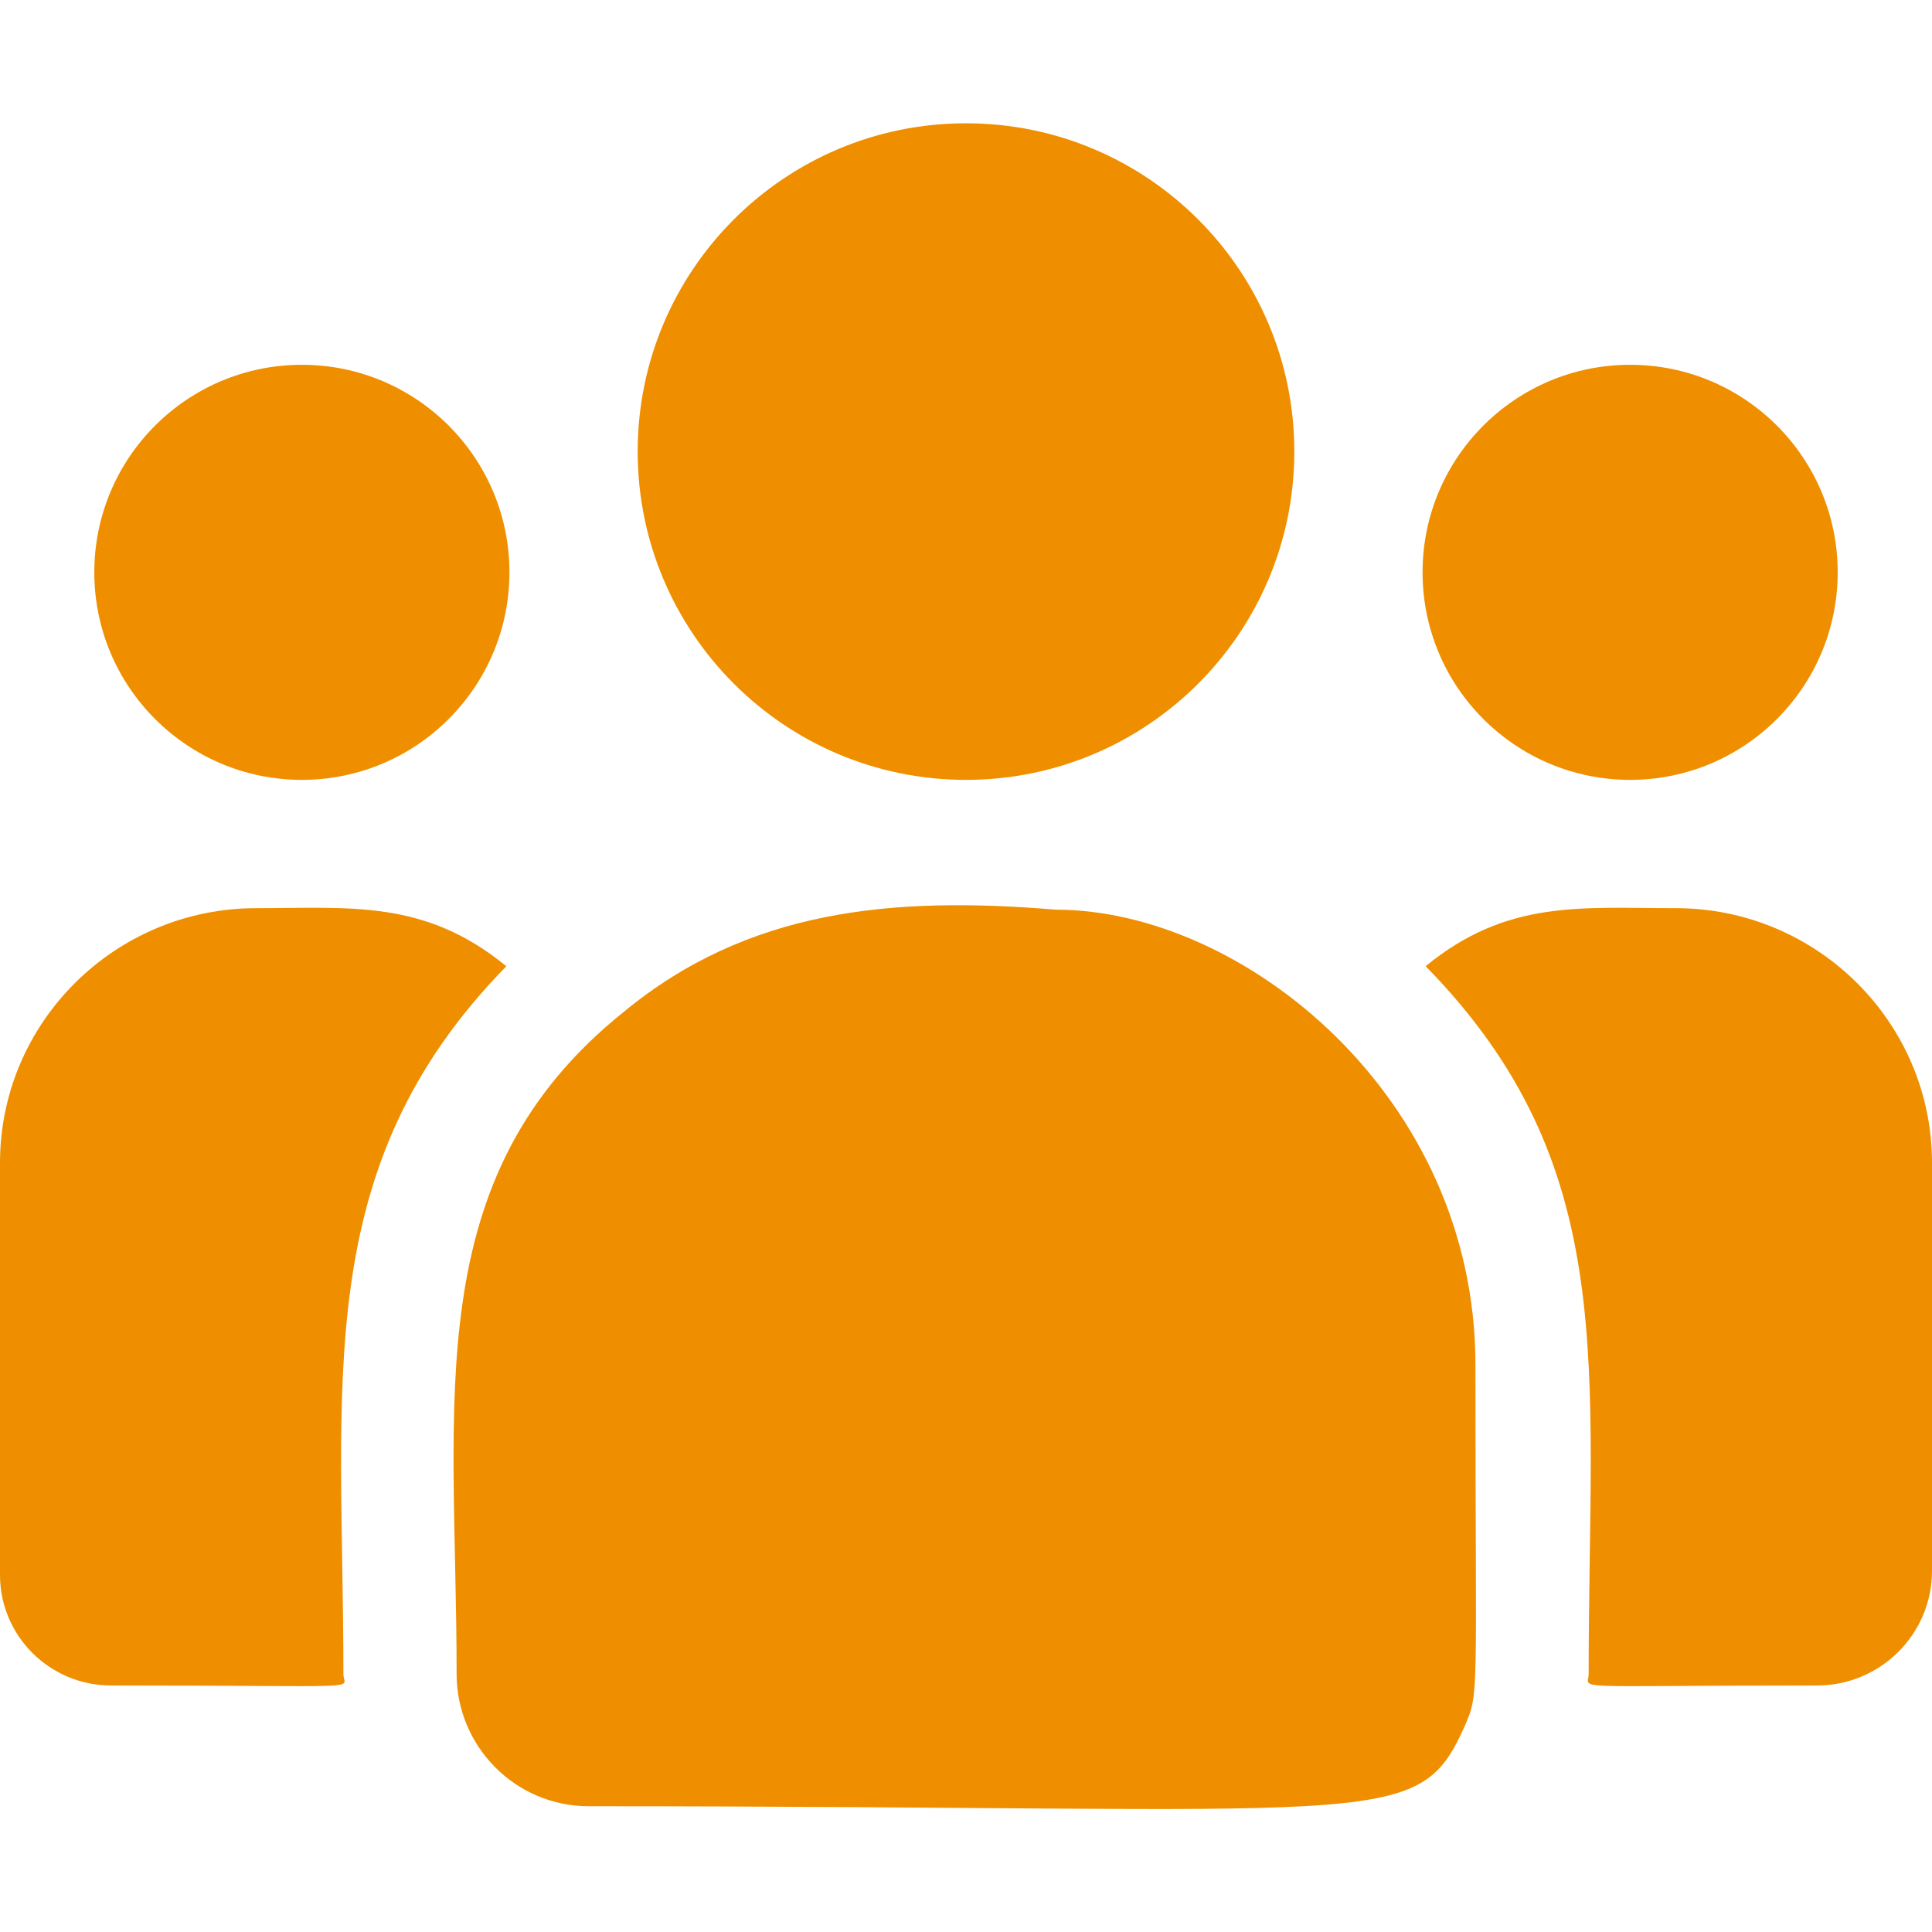
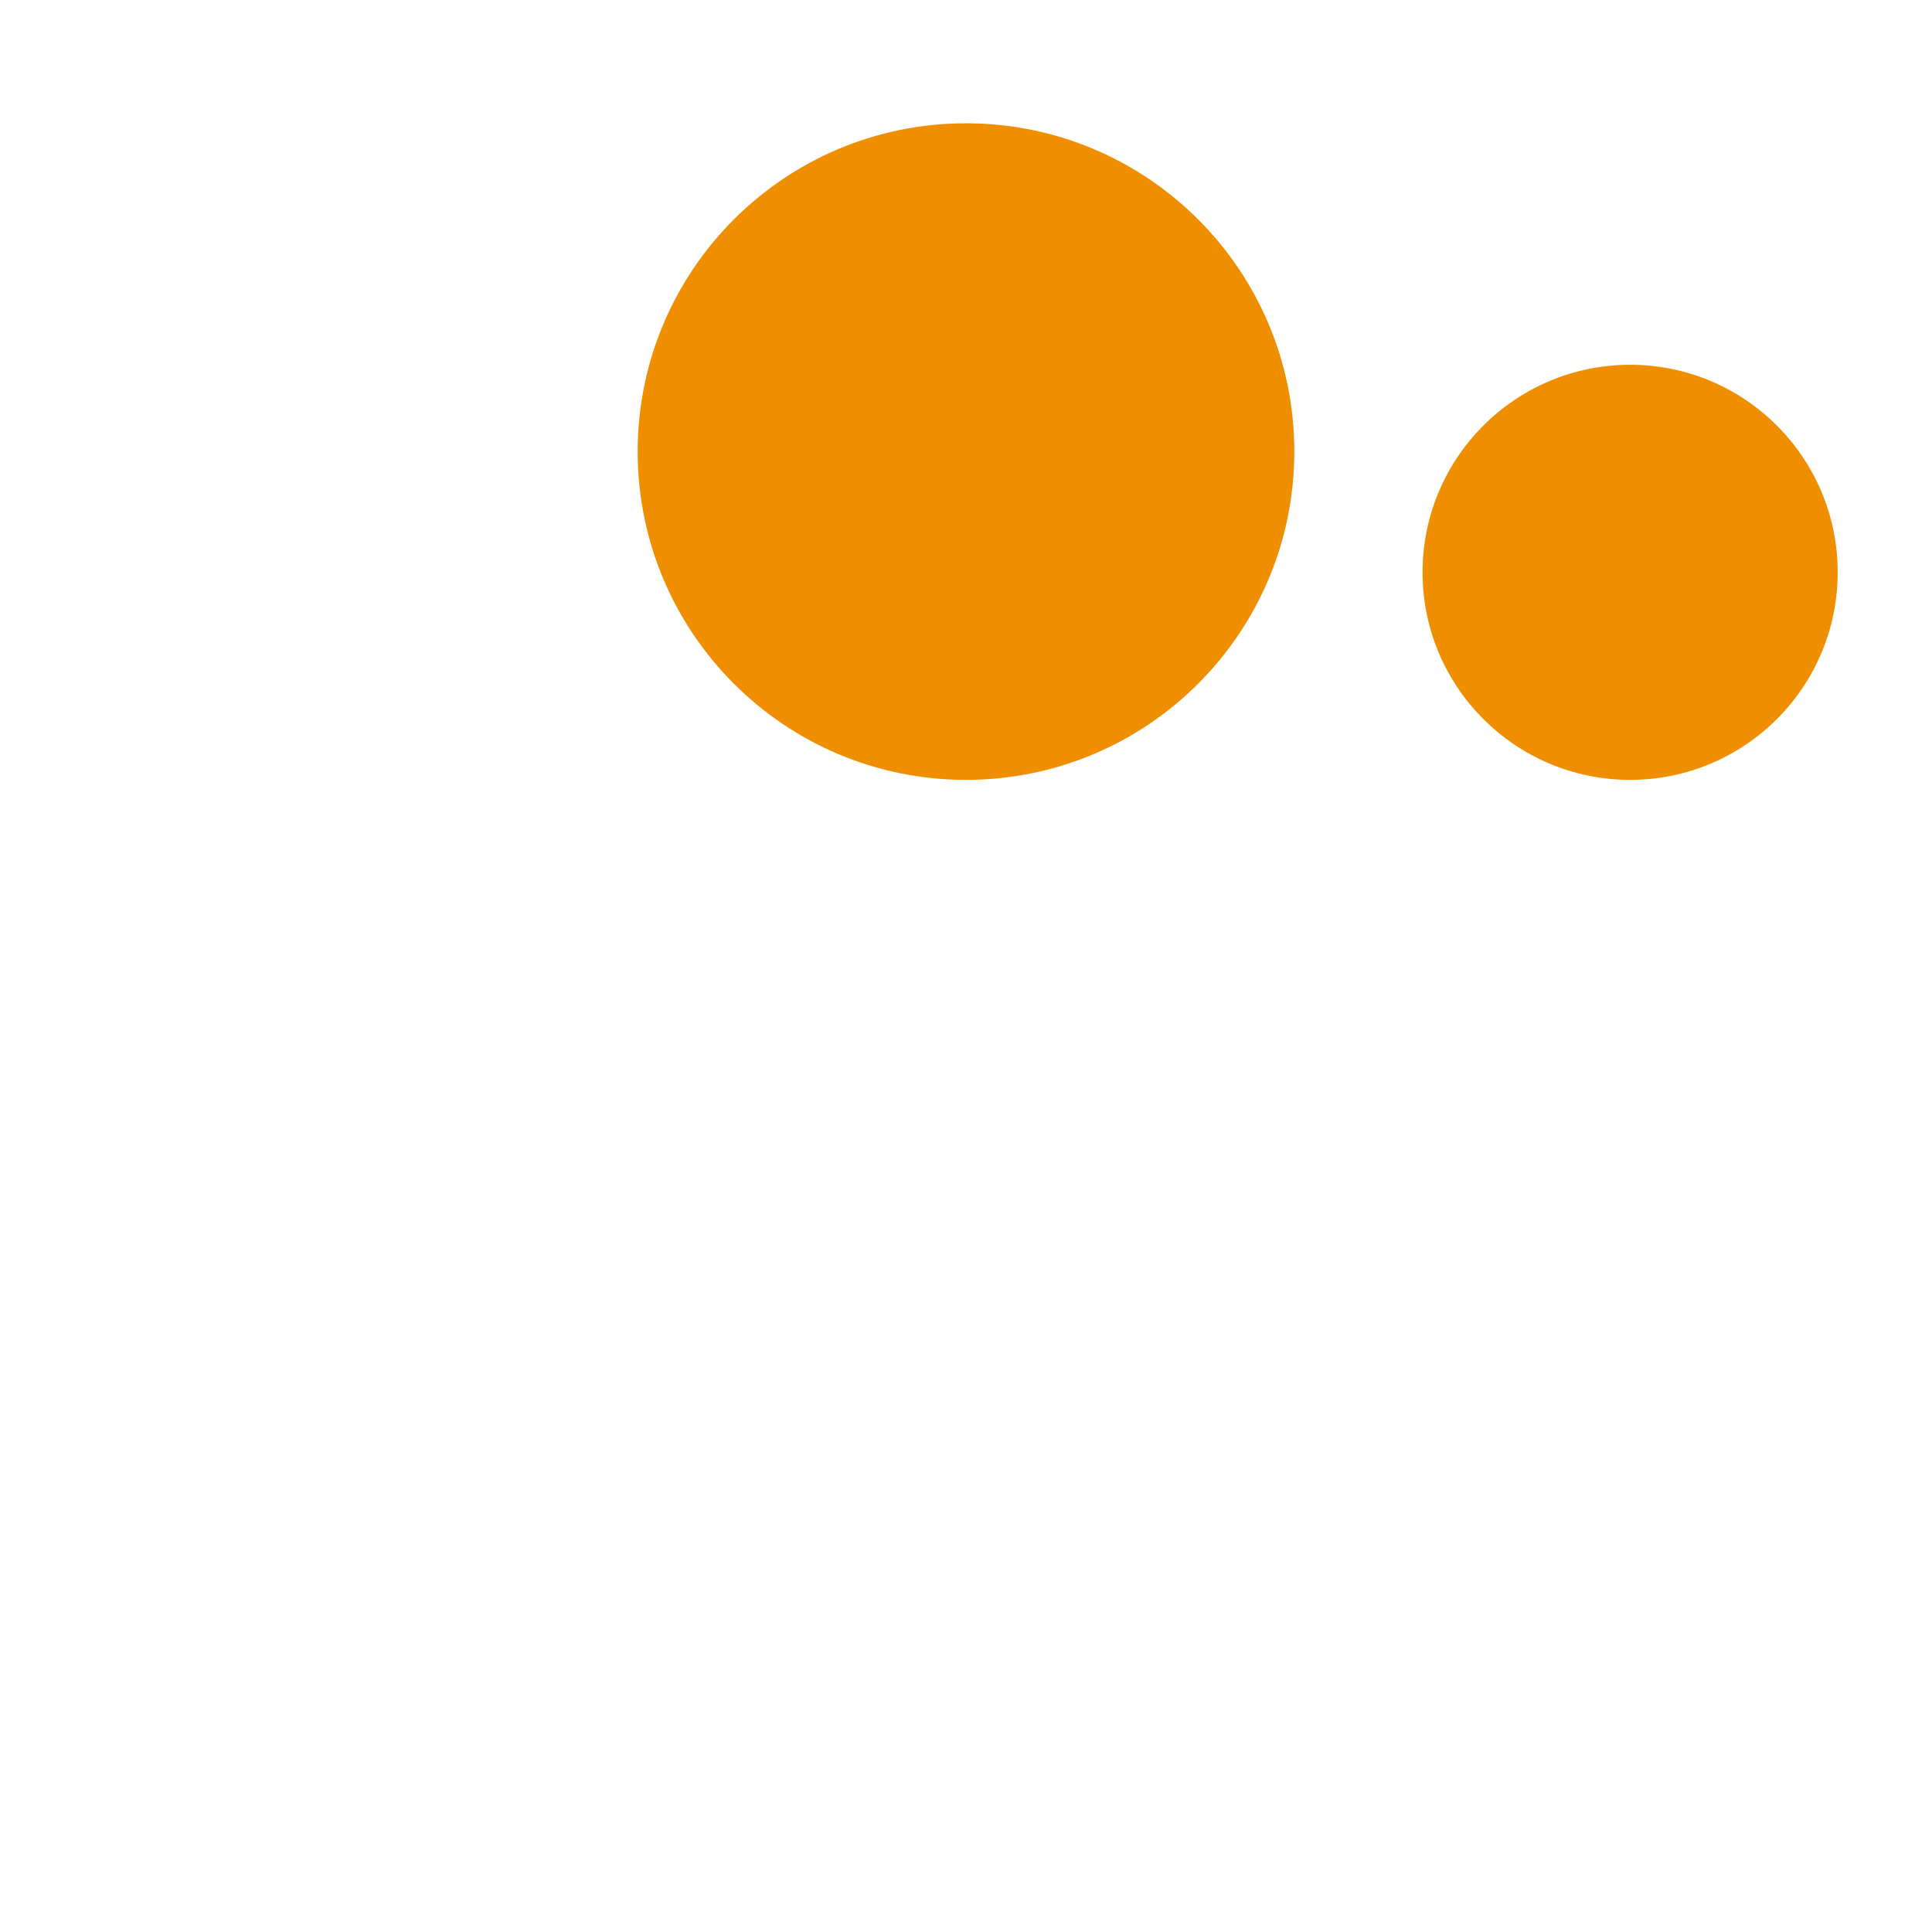
<svg xmlns="http://www.w3.org/2000/svg" width="32" height="32" viewBox="0 0 32 32" fill="none">
  <g id="customer 1" clip-path="url(#clip0_2791_21317)">
    <g id="Group">
      <path id="Vector" d="M16 12.917C19.003 12.917 21.438 10.482 21.438 7.479C21.438 4.476 19.003 2.042 16 2.042C12.997 2.042 10.562 4.476 10.562 7.479C10.562 10.482 12.997 12.917 16 12.917Z" fill="#EF8F00" />
      <path id="Vector_2" d="M27 12.917C28.898 12.917 30.438 11.378 30.438 9.479C30.438 7.581 28.898 6.042 27 6.042C25.102 6.042 23.562 7.581 23.562 9.479C23.562 11.378 25.102 12.917 27 12.917Z" fill="#EF8F00" />
-       <path id="Vector_3" d="M5 12.917C6.898 12.917 8.438 11.378 8.438 9.479C8.438 7.581 6.898 6.042 5 6.042C3.102 6.042 1.562 7.581 1.562 9.479C1.562 11.378 3.102 12.917 5 12.917Z" fill="#EF8F00" />
-       <path id="Vector_4" d="M8.387 16.004C7.034 14.895 5.808 15.042 4.244 15.042C1.904 15.042 0 16.934 0 19.26V26.086C0 27.096 0.824 27.917 1.838 27.917C6.215 27.917 5.688 27.996 5.688 27.728C5.688 22.892 5.115 19.345 8.387 16.004Z" fill="#EF8F00" />
-       <path id="Vector_5" d="M17.488 15.067C14.756 14.839 12.38 15.069 10.331 16.76C6.903 19.507 7.563 23.204 7.563 27.728C7.563 28.925 8.536 29.917 9.751 29.917C22.944 29.917 23.469 30.342 24.251 28.61C24.508 28.024 24.438 28.21 24.438 22.605C24.438 18.154 20.583 15.067 17.488 15.067Z" fill="#EF8F00" />
-       <path id="Vector_6" d="M27.756 15.042C26.183 15.042 24.965 14.896 23.613 16.003C26.861 19.32 26.313 22.625 26.313 27.728C26.313 27.997 25.875 27.917 30.096 27.917C31.146 27.917 32 27.066 32 26.02V19.26C32 16.934 30.096 15.042 27.756 15.042Z" fill="#EF8F00" />
    </g>
  </g>
  <defs>
    <clipPath id="clip0_2791_21317">
      <rect width="32" height="32" fill="white" transform="translate(0 0.002)" />
    </clipPath>
  </defs>
</svg>